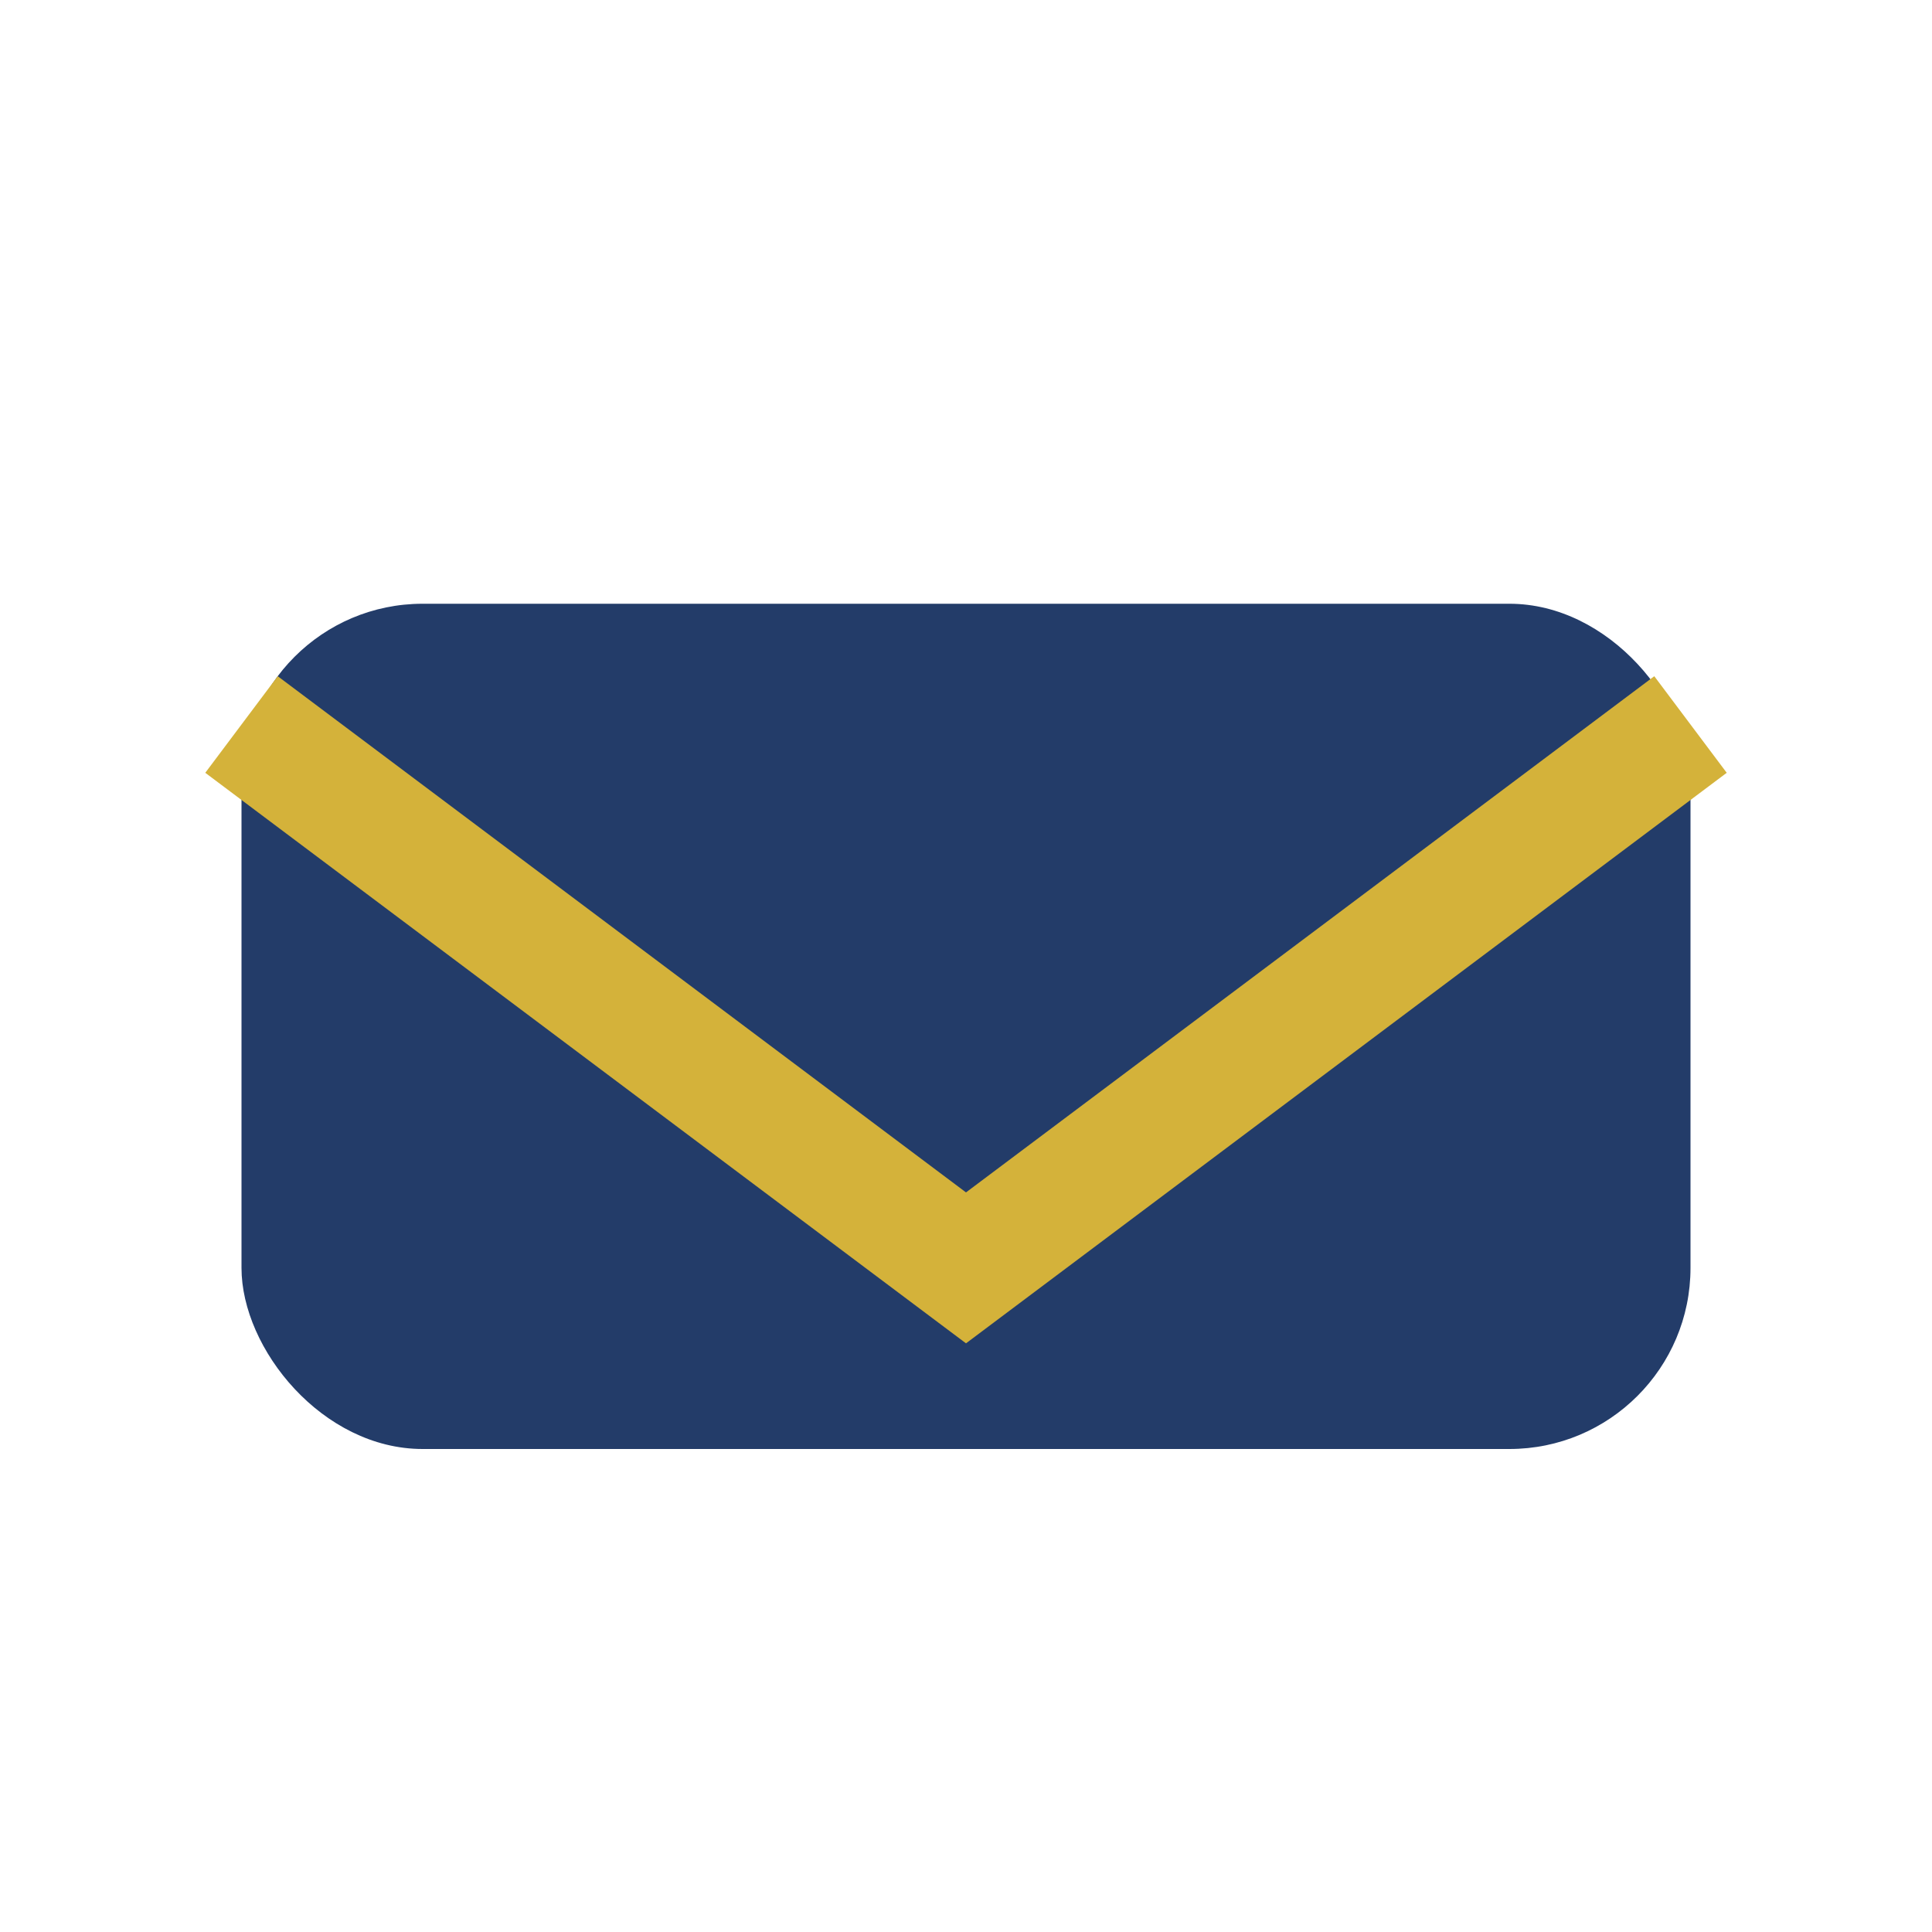
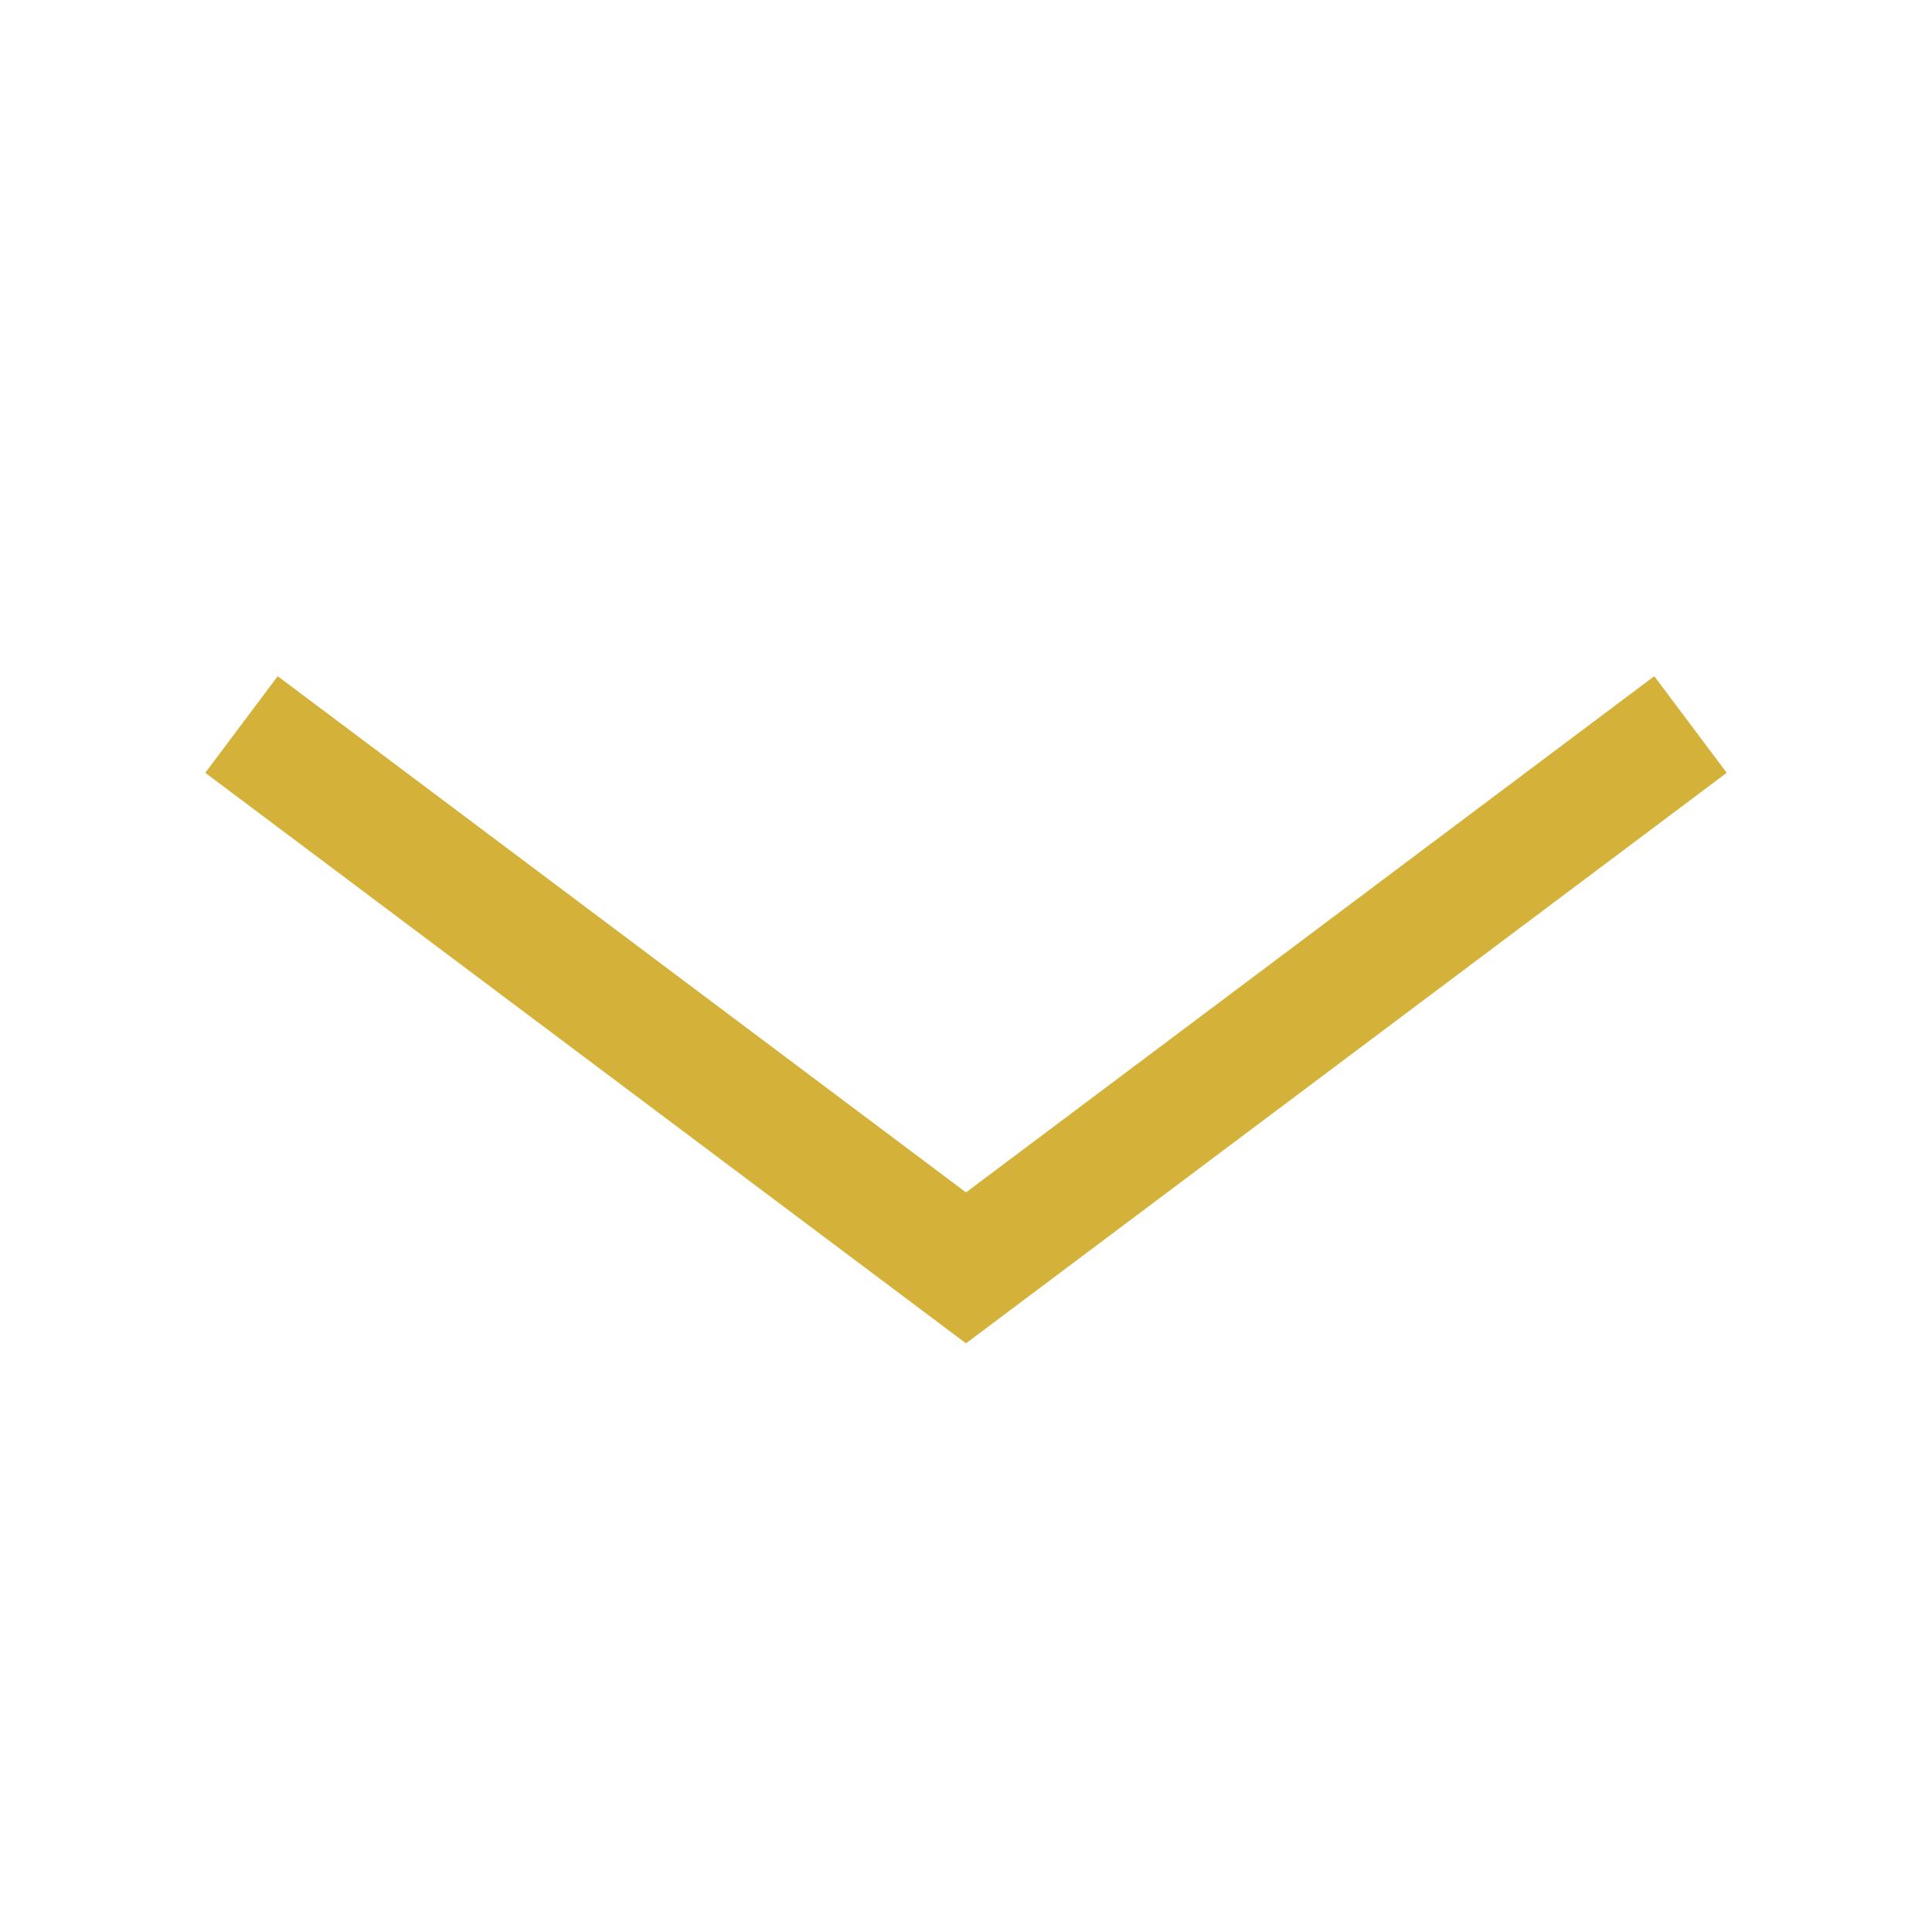
<svg xmlns="http://www.w3.org/2000/svg" width="32" height="32" viewBox="0 0 32 32">
-   <rect x="4" y="10" width="24" height="14" rx="3" fill="#233C69" />
  <polyline points="4,12 16,21 28,12" fill="none" stroke="#D4B23A" stroke-width="2" />
</svg>